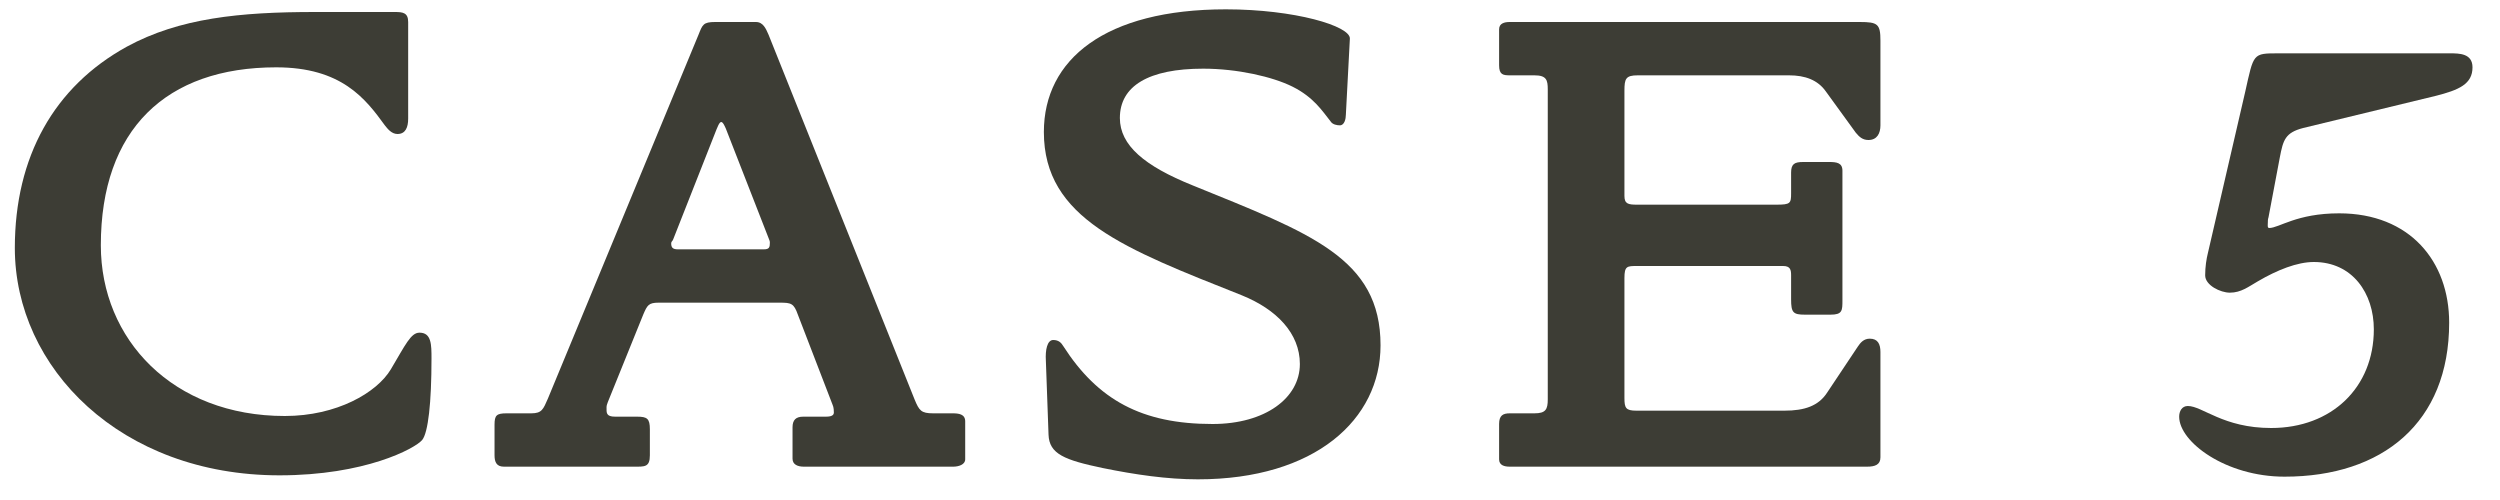
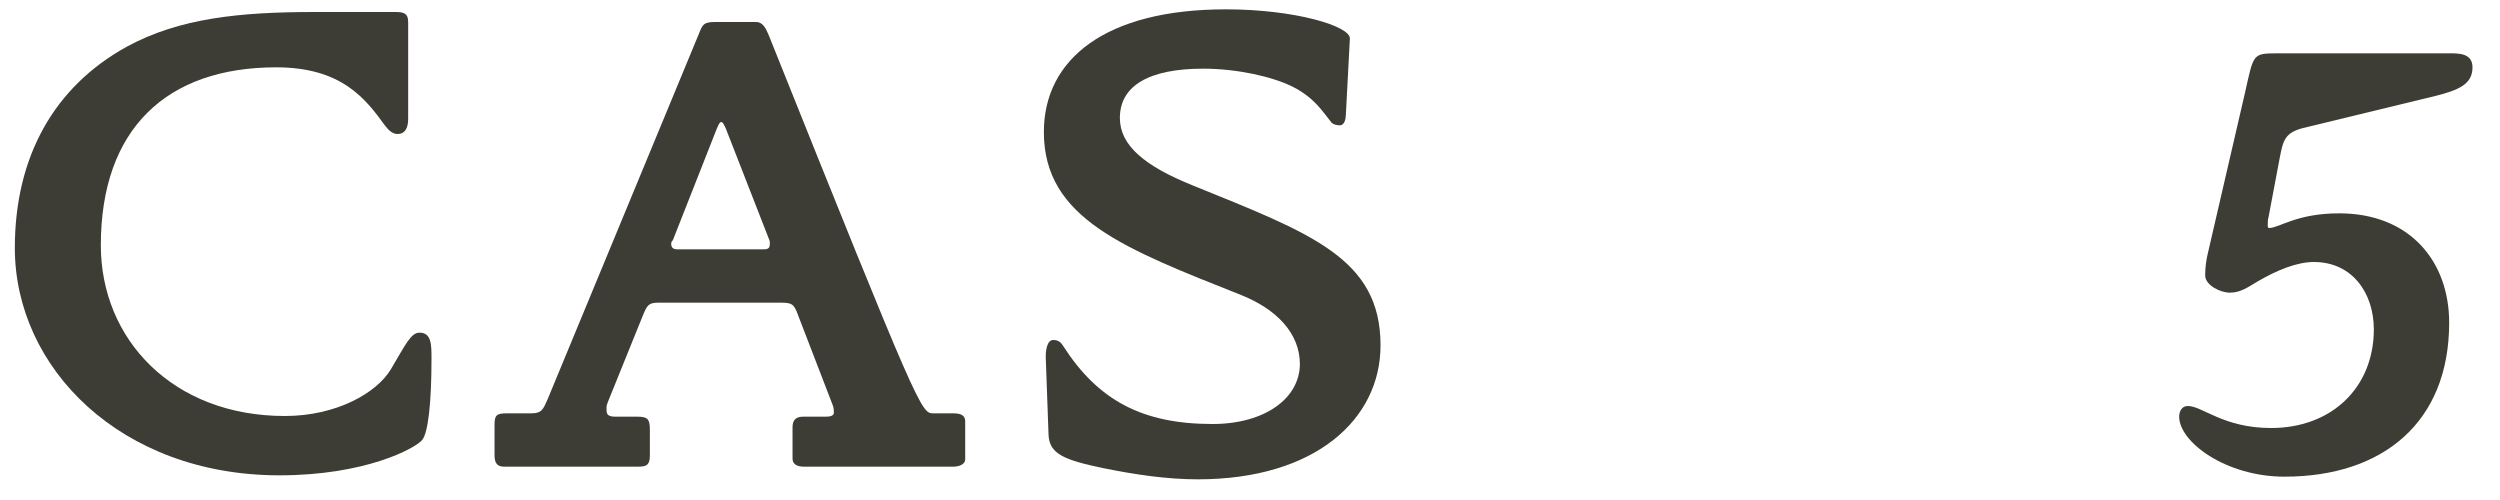
<svg xmlns="http://www.w3.org/2000/svg" width="75" height="15" viewBox="0 0 75 15" fill="none">
  <path d="M74.175 2.02C74.175 2.52 73.775 2.7 73.055 2.88L69.095 3.84C68.555 3.98 68.495 4.2 68.395 4.72L68.055 6.52C68.035 6.58 68.035 6.62 68.035 6.68C68.035 6.74 68.015 6.84 68.075 6.84C68.375 6.84 68.895 6.4 70.175 6.4C72.295 6.4 73.475 7.84 73.475 9.68C73.475 12.68 71.475 14.3 68.535 14.3C66.775 14.3 65.375 13.26 65.375 12.5C65.375 12.34 65.455 12.18 65.635 12.18C66.075 12.18 66.695 12.84 68.135 12.84C69.955 12.84 71.215 11.62 71.215 9.88C71.215 8.8 70.575 7.86 69.415 7.86C68.915 7.86 68.315 8.1 67.735 8.44C67.455 8.6 67.235 8.78 66.895 8.78C66.615 8.78 66.155 8.56 66.155 8.26C66.155 8 66.195 7.76 66.235 7.6L67.355 2.76C67.615 1.6 67.575 1.6 68.355 1.6H73.495C73.775 1.6 74.175 1.6 74.175 2.02Z" fill="#3D3D35" />
-   <path d="M56.413 13.72C56.413 13.94 56.253 14 56.013 14H45.293C45.133 14 44.973 13.96 44.973 13.78V12.72C44.973 12.46 45.093 12.4 45.293 12.4H46.033C46.373 12.4 46.433 12.28 46.433 11.98V2.68C46.433 2.4 46.393 2.26 46.033 2.26H45.293C45.093 2.26 44.973 2.24 44.973 1.96V0.88C44.973 0.7 45.133 0.66 45.293 0.66H55.793C56.333 0.66 56.413 0.72 56.413 1.22V3.76C56.413 4 56.313 4.2 56.053 4.2C55.873 4.2 55.773 4.1 55.673 3.98L54.773 2.74C54.533 2.4 54.153 2.26 53.673 2.26H49.133C48.773 2.26 48.733 2.36 48.733 2.72V5.88C48.733 6.12 48.853 6.14 49.113 6.14H53.293C53.713 6.14 53.733 6.1 53.733 5.8V5.18C53.733 4.92 53.833 4.86 54.093 4.86H54.873C55.093 4.86 55.273 4.88 55.273 5.12V9C55.273 9.32 55.273 9.44 54.913 9.44H54.153C53.793 9.44 53.733 9.38 53.733 8.98V8.26C53.733 8.1 53.713 7.98 53.493 7.98H49.113C48.813 7.98 48.733 7.98 48.733 8.34V11.94C48.733 12.24 48.773 12.32 49.093 12.32H53.533C54.133 12.32 54.553 12.18 54.813 11.78L55.733 10.4C55.813 10.28 55.913 10.16 56.093 10.16C56.333 10.16 56.413 10.32 56.413 10.56V13.72Z" fill="#3D3D35" />
  <path d="M41.416 10.36C41.416 12.58 39.456 14.38 35.936 14.38C35.016 14.38 34.056 14.24 33.076 14.04C31.936 13.8 31.476 13.62 31.456 13.04L31.376 10.82C31.356 10.5 31.416 10.2 31.596 10.2C31.756 10.2 31.836 10.28 31.896 10.38C32.936 12 34.256 12.72 36.376 12.72C37.956 12.72 38.996 11.94 38.996 10.92C38.996 10 38.296 9.28 37.256 8.86C33.736 7.46 31.316 6.56 31.316 3.96C31.316 1.78 33.156 0.28 36.776 0.28C38.836 0.28 40.516 0.78 40.496 1.16L40.376 3.44C40.376 3.56 40.336 3.76 40.196 3.76C40.116 3.76 39.976 3.74 39.916 3.64C39.676 3.34 39.416 2.92 38.776 2.6C38.176 2.3 37.116 2.06 36.096 2.06C34.456 2.06 33.596 2.58 33.596 3.54C33.596 4.36 34.336 4.98 35.776 5.56C39.316 7 41.416 7.74 41.416 10.36Z" fill="#3D3D35" />
-   <path d="M28.956 13.78C28.956 13.94 28.756 14 28.596 14H24.116C23.936 14 23.776 13.94 23.776 13.76V12.82C23.776 12.6 23.876 12.5 24.096 12.5H24.756C24.836 12.5 25.016 12.5 25.016 12.38C25.016 12.34 25.016 12.22 24.976 12.14L23.936 9.44C23.816 9.1 23.736 9.08 23.396 9.08H19.756C19.456 9.08 19.416 9.16 19.296 9.44L18.236 12.06C18.216 12.12 18.196 12.16 18.196 12.22C18.196 12.38 18.176 12.5 18.456 12.5H19.116C19.416 12.5 19.496 12.56 19.496 12.88V13.66C19.496 14.02 19.336 14 19.016 14H15.116C14.896 14 14.836 13.86 14.836 13.66V12.74C14.836 12.46 14.896 12.4 15.196 12.4H15.936C16.256 12.4 16.296 12.28 16.436 11.96L20.956 1.04C21.076 0.74 21.096 0.66 21.456 0.66H22.676C22.896 0.66 22.976 0.86 23.056 1.04L27.436 11.98C27.576 12.32 27.636 12.4 27.996 12.4H28.576C28.756 12.4 28.956 12.42 28.956 12.64V13.78ZM23.096 7.28C23.096 7.22 23.076 7.2 23.056 7.14L21.776 3.86C21.756 3.82 21.696 3.66 21.636 3.66C21.576 3.66 21.516 3.84 21.496 3.88L20.196 7.18C20.176 7.24 20.136 7.24 20.136 7.3C20.136 7.42 20.176 7.48 20.336 7.48H22.916C23.076 7.48 23.096 7.42 23.096 7.28Z" fill="#3D3D35" />
+   <path d="M28.956 13.78C28.956 13.94 28.756 14 28.596 14H24.116C23.936 14 23.776 13.94 23.776 13.76V12.82C23.776 12.6 23.876 12.5 24.096 12.5H24.756C24.836 12.5 25.016 12.5 25.016 12.38C25.016 12.34 25.016 12.22 24.976 12.14L23.936 9.44C23.816 9.1 23.736 9.08 23.396 9.08H19.756C19.456 9.08 19.416 9.16 19.296 9.44L18.236 12.06C18.216 12.12 18.196 12.16 18.196 12.22C18.196 12.38 18.176 12.5 18.456 12.5H19.116C19.416 12.5 19.496 12.56 19.496 12.88V13.66C19.496 14.02 19.336 14 19.016 14H15.116C14.896 14 14.836 13.86 14.836 13.66V12.74C14.836 12.46 14.896 12.4 15.196 12.4H15.936C16.256 12.4 16.296 12.28 16.436 11.96L20.956 1.04C21.076 0.74 21.096 0.66 21.456 0.66H22.676C22.896 0.66 22.976 0.86 23.056 1.04C27.576 12.32 27.636 12.4 27.996 12.4H28.576C28.756 12.4 28.956 12.42 28.956 12.64V13.78ZM23.096 7.28C23.096 7.22 23.076 7.2 23.056 7.14L21.776 3.86C21.756 3.82 21.696 3.66 21.636 3.66C21.576 3.66 21.516 3.84 21.496 3.88L20.196 7.18C20.176 7.24 20.136 7.24 20.136 7.3C20.136 7.42 20.176 7.48 20.336 7.48H22.916C23.076 7.48 23.096 7.42 23.096 7.28Z" fill="#3D3D35" />
  <path d="M12.945 10.76C12.945 12.08 12.845 12.98 12.665 13.2C12.445 13.46 10.945 14.26 8.385 14.26C3.625 14.26 0.445 11.04 0.445 7.44C0.445 4.7 1.625 2.6 3.805 1.4C5.385 0.54 7.205 0.36 9.445 0.36H11.845C12.085 0.36 12.245 0.38 12.245 0.66V3.56C12.245 3.82 12.165 4.02 11.925 4.02C11.745 4.02 11.625 3.86 11.545 3.76C10.965 2.96 10.245 2.02 8.285 2.02C4.985 2.02 3.025 3.88 3.025 7.36C3.025 10.18 5.185 12.48 8.545 12.48C10.105 12.48 11.305 11.78 11.725 11.08C12.165 10.34 12.325 9.98 12.585 9.98C12.945 9.98 12.945 10.34 12.945 10.76Z" fill="#3D3D35" />
</svg>